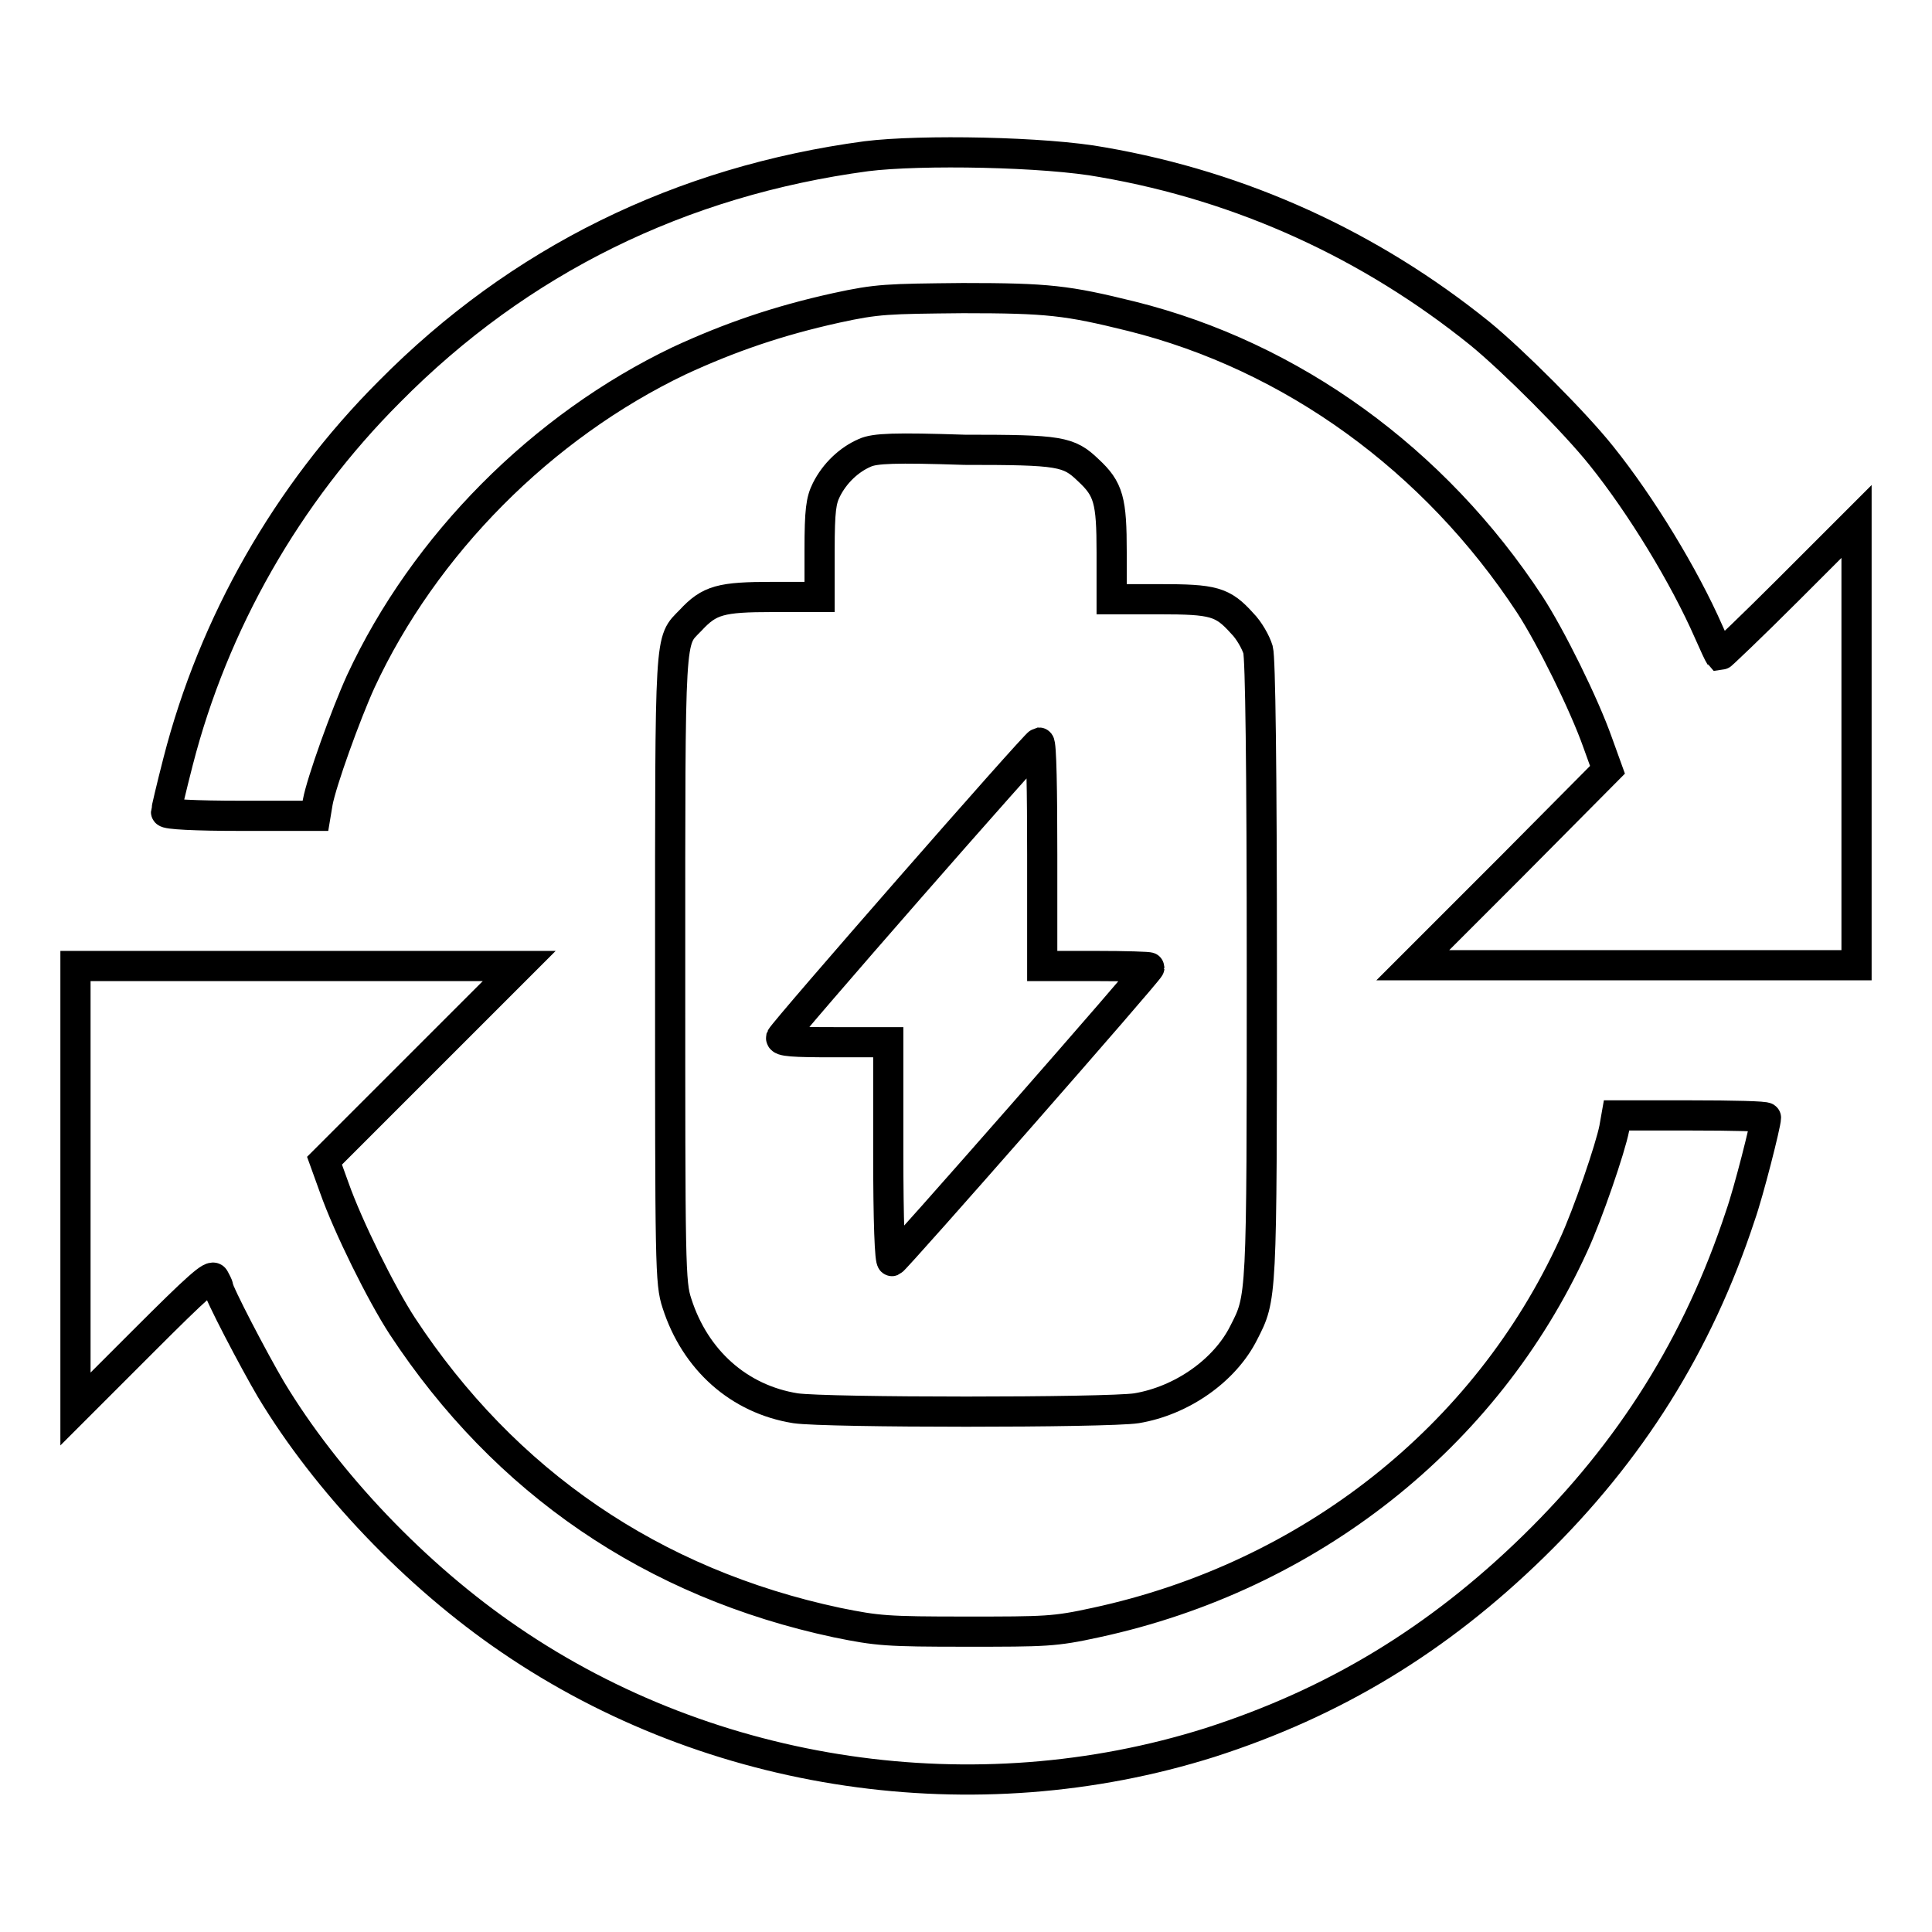
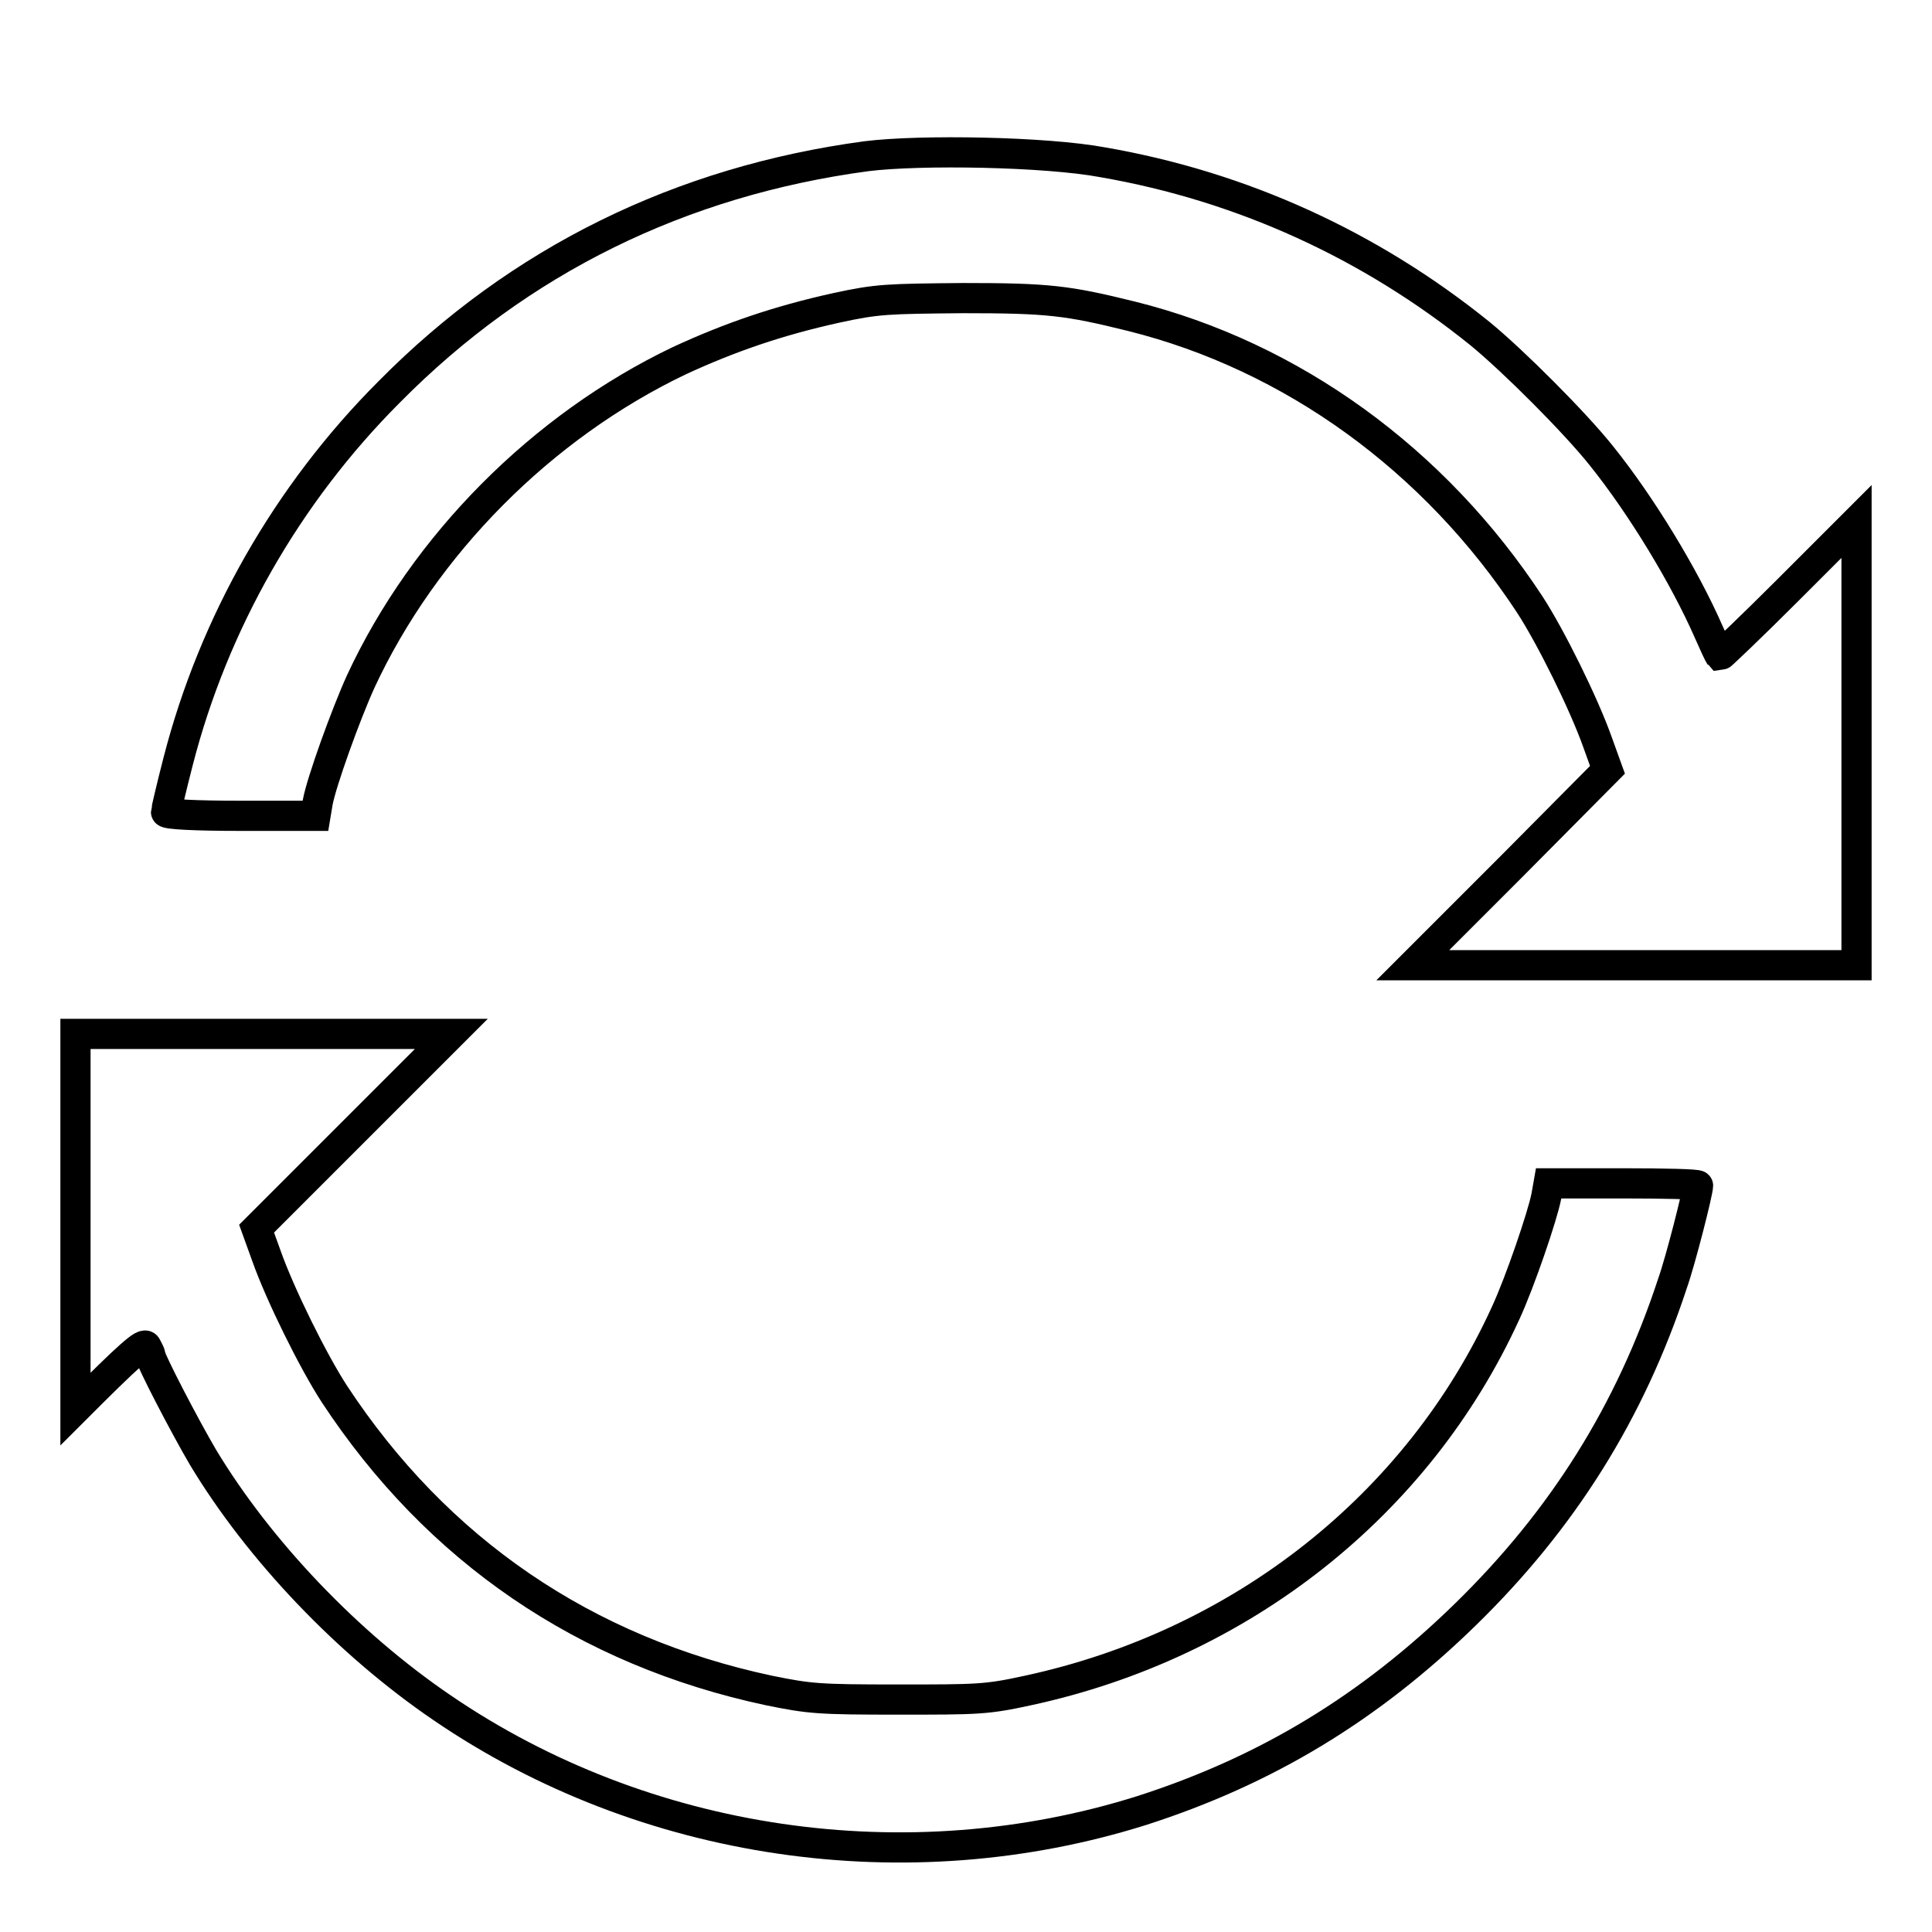
<svg xmlns="http://www.w3.org/2000/svg" version="1.1" x="0px" y="0px" viewBox="0 0 256 256" enable-background="new 0 0 256 256" xml:space="preserve">
  <g>
    <g>
      <g>
        <path stroke-width="4" fill-opacity="0" stroke="#000000" d="M114.8,20.7c-24.6,3.3-46,13.8-63.2,31.2c-13.6,13.6-23.3,30.7-28,49c-0.9,3.5-1.6,6.5-1.6,6.7c0,0.3,3.9,0.5,9.9,0.5h9.9l0.3-1.8c0.5-2.7,3.7-11.6,5.7-16c8.4-18.1,24-33.8,42.2-42.5c6.7-3.1,13.1-5.3,20.8-7c5.5-1.2,6.8-1.2,16.8-1.3c11.3,0,13.8,0.3,22.3,2.4c21.3,5.3,40.2,19,52.8,38.2c2.8,4.3,7.2,13.2,9,18.3l1.3,3.6L200.1,115l-12.9,12.9h29.4H246V98.5V69.1l-9,9c-4.9,4.9-9,8.8-9.1,8.8c-0.1-0.1-0.8-1.6-1.5-3.2c-3.2-7.3-8.9-16.7-14.2-23.3c-3.5-4.4-11.7-12.6-16.1-16.2c-14.5-11.7-31.5-19.5-50-22.7C138.6,20.1,122,19.8,114.8,20.7z" />
-         <path stroke-width="4" fill-opacity="0" stroke="#000000" d="M114.6,60c-2.1,0.9-4,2.7-5.1,4.9c-0.7,1.4-0.9,2.7-0.9,8v6.2h-6.2c-6.9,0-8.4,0.4-10.9,3.1c-2.8,2.9-2.7,0.8-2.7,46.2c0,39.3,0,41.6,0.9,44.3c2.4,7.5,8.2,12.7,15.7,13.9c4,0.6,41.3,0.6,45.2,0c6-1,11.7-5,14.2-10c2.4-4.7,2.4-4.2,2.4-48c0-27.3-0.2-41.4-0.5-42.5c-0.3-1-1.2-2.6-2.1-3.5c-2.6-2.9-3.8-3.2-11-3.2h-6.3v-6.2c0-6.9-0.4-8.4-3.1-10.9c-2.6-2.5-3.7-2.7-16.4-2.7C118.6,59.3,115.9,59.4,114.6,60z M138.1,113.2v14.8h7.1c3.9,0,7.1,0.1,7.1,0.2c0,0.4-33.6,38.7-34.1,38.9c-0.3,0.1-0.5-5.2-0.5-14.4v-14.6h-7.2c-5.4,0-7.1-0.1-7-0.6c0.3-0.8,33.7-39,34.2-39.1C138,98.4,138.1,105,138.1,113.2z" />
-         <path stroke-width="4" fill-opacity="0" stroke="#000000" d="M10,157.3v29.4l9-9c7.2-7.2,9.1-8.9,9.4-8.3c0.2,0.4,0.5,0.9,0.5,1.1c0,0.7,4.7,9.7,7,13.6c7.4,12.3,19.2,24.7,31.7,33.2c26.8,18.3,61.6,23.4,92.7,13.6c16.5-5.3,30.2-13.6,42.9-26c12.9-12.6,21.8-26.8,27.4-43.8c1.1-3.1,3.4-12.2,3.4-13c0-0.2-4.5-0.3-9.9-0.3h-9.9l-0.3,1.7c-0.5,2.6-3.5,11.4-5.4,15.5c-11.6,25.4-35,43.9-63.3,50c-5.5,1.2-6.6,1.2-17.2,1.2c-10.5,0-11.7-0.1-17.1-1.2c-24.4-5.2-44-18.6-57.6-39.3c-2.8-4.3-7.2-13.2-9-18.3l-1.3-3.6l12.9-12.9l12.9-12.9H39.4H10V157.3z" />
+         <path stroke-width="4" fill-opacity="0" stroke="#000000" d="M10,157.3v29.4c7.2-7.2,9.1-8.9,9.4-8.3c0.2,0.4,0.5,0.9,0.5,1.1c0,0.7,4.7,9.7,7,13.6c7.4,12.3,19.2,24.7,31.7,33.2c26.8,18.3,61.6,23.4,92.7,13.6c16.5-5.3,30.2-13.6,42.9-26c12.9-12.6,21.8-26.8,27.4-43.8c1.1-3.1,3.4-12.2,3.4-13c0-0.2-4.5-0.3-9.9-0.3h-9.9l-0.3,1.7c-0.5,2.6-3.5,11.4-5.4,15.5c-11.6,25.4-35,43.9-63.3,50c-5.5,1.2-6.6,1.2-17.2,1.2c-10.5,0-11.7-0.1-17.1-1.2c-24.4-5.2-44-18.6-57.6-39.3c-2.8-4.3-7.2-13.2-9-18.3l-1.3-3.6l12.9-12.9l12.9-12.9H39.4H10V157.3z" />
      </g>
    </g>
  </g>
</svg>